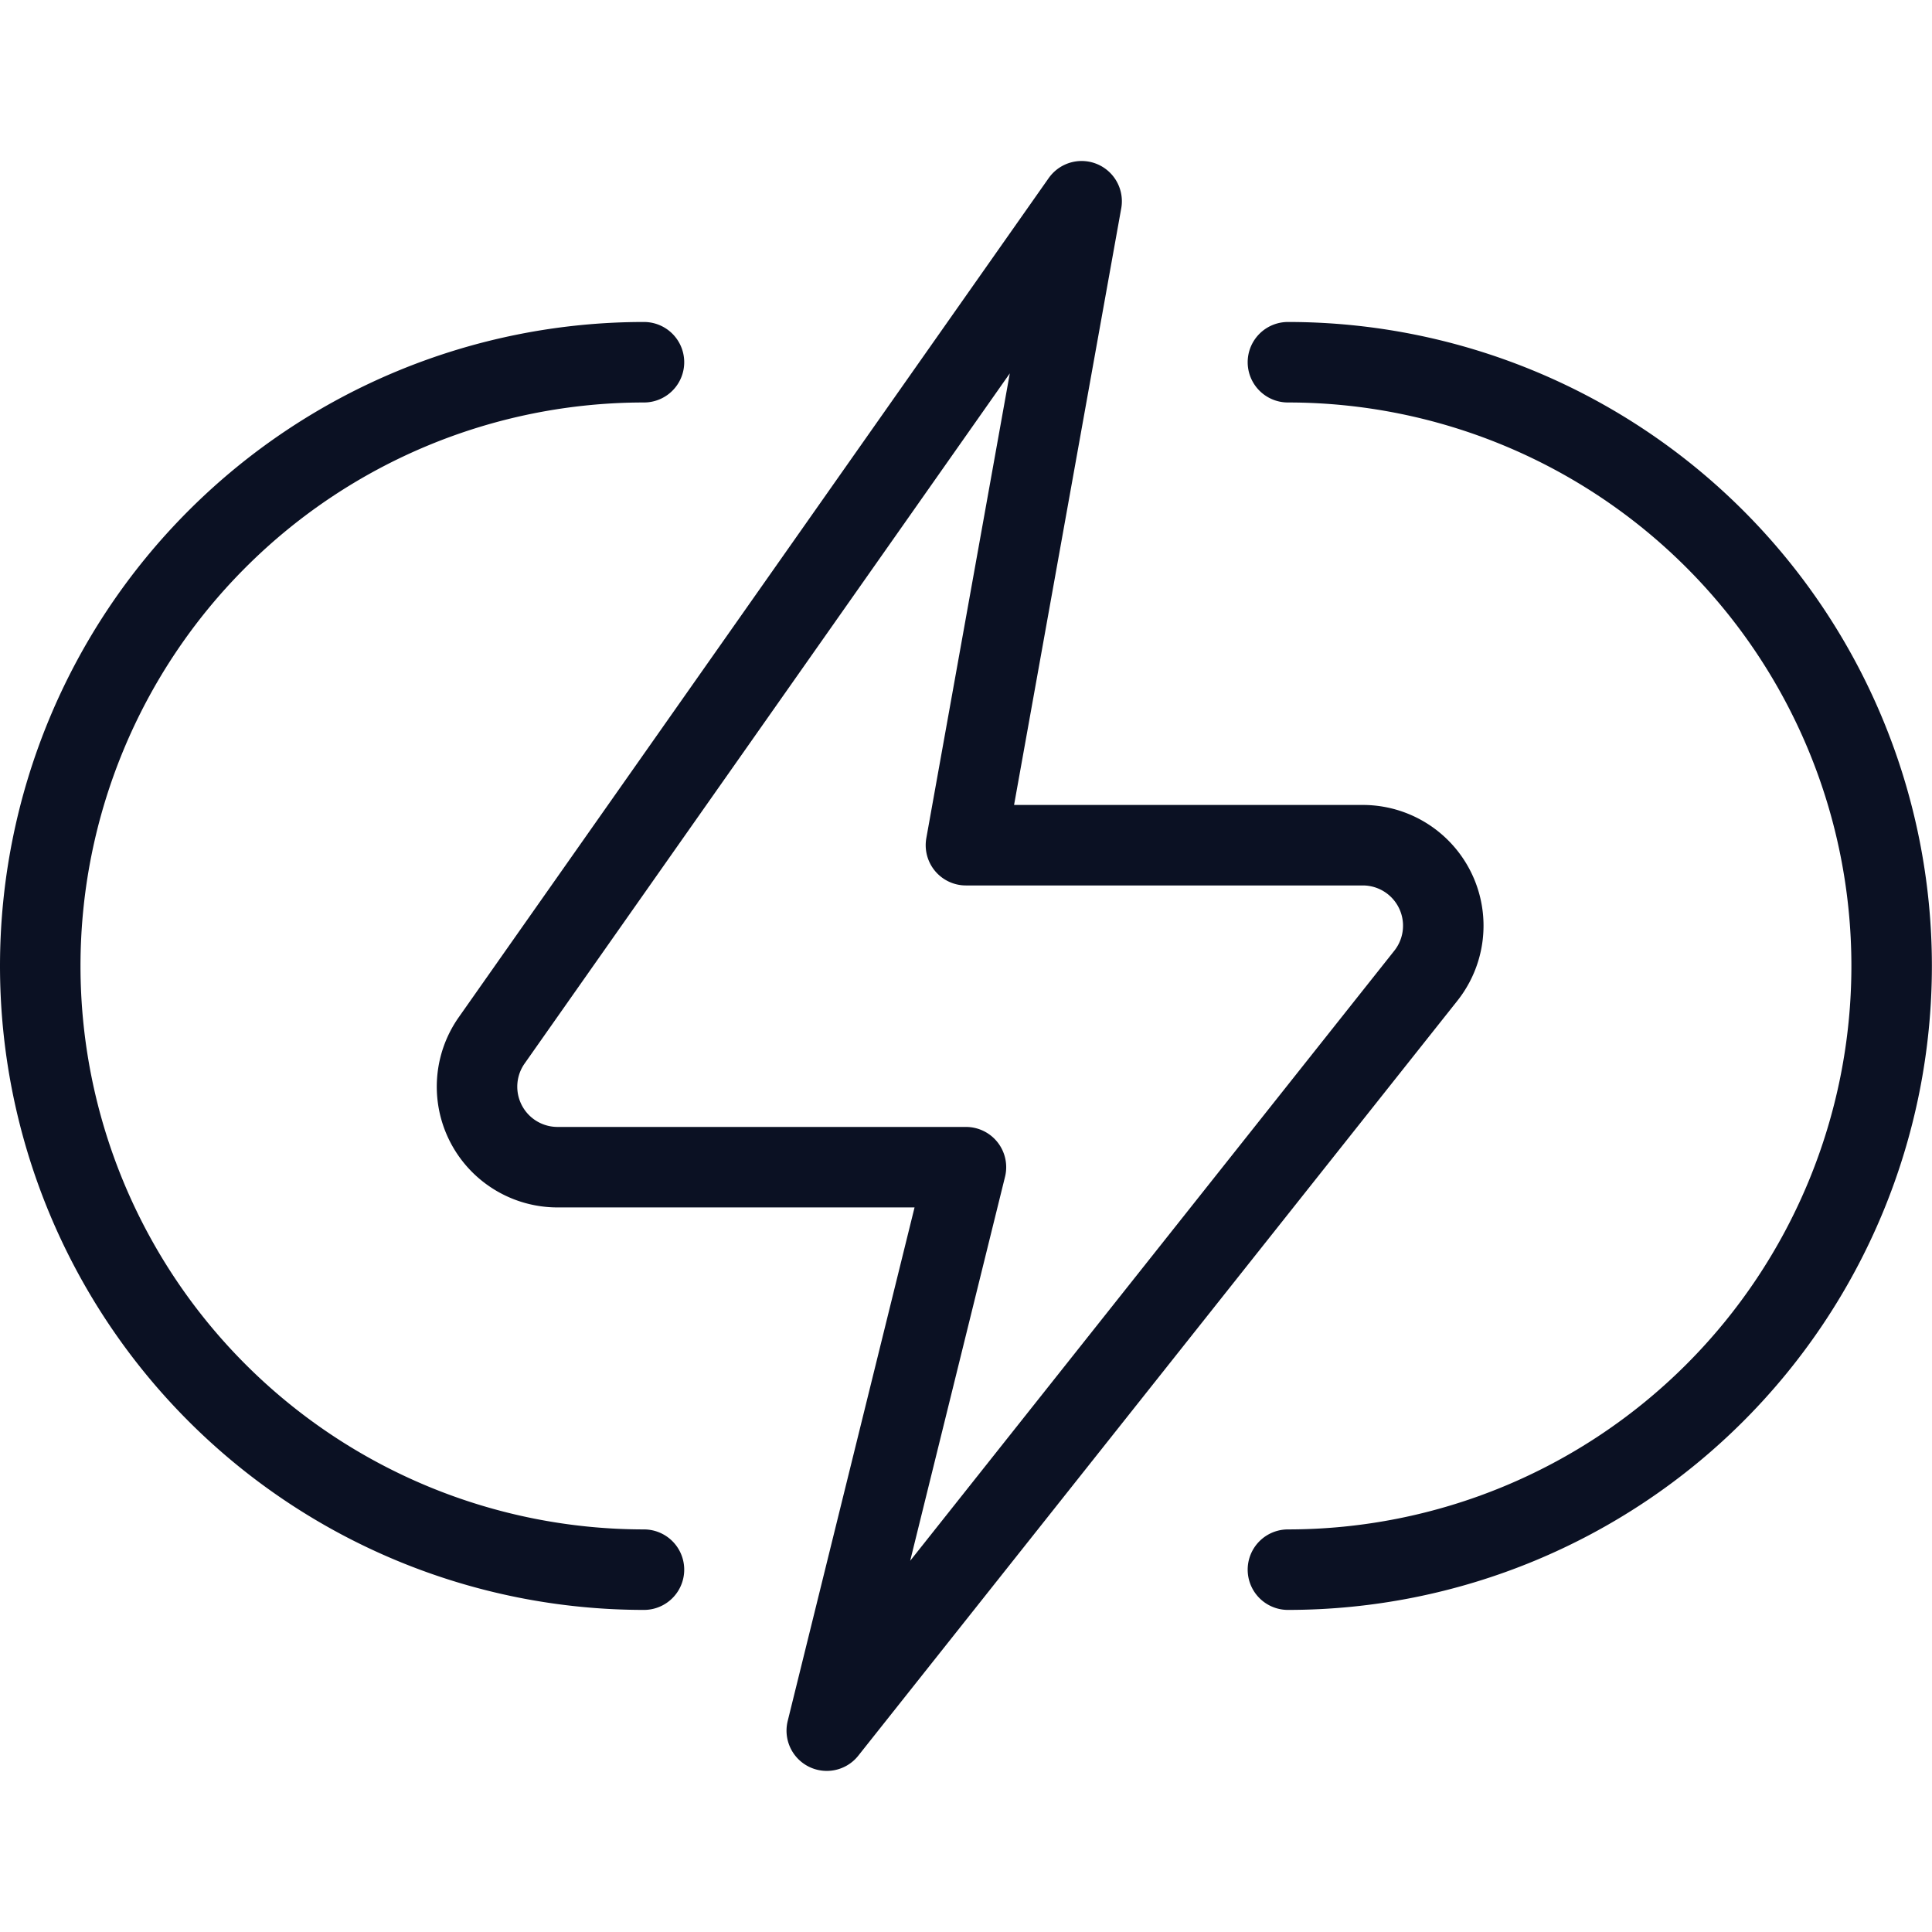
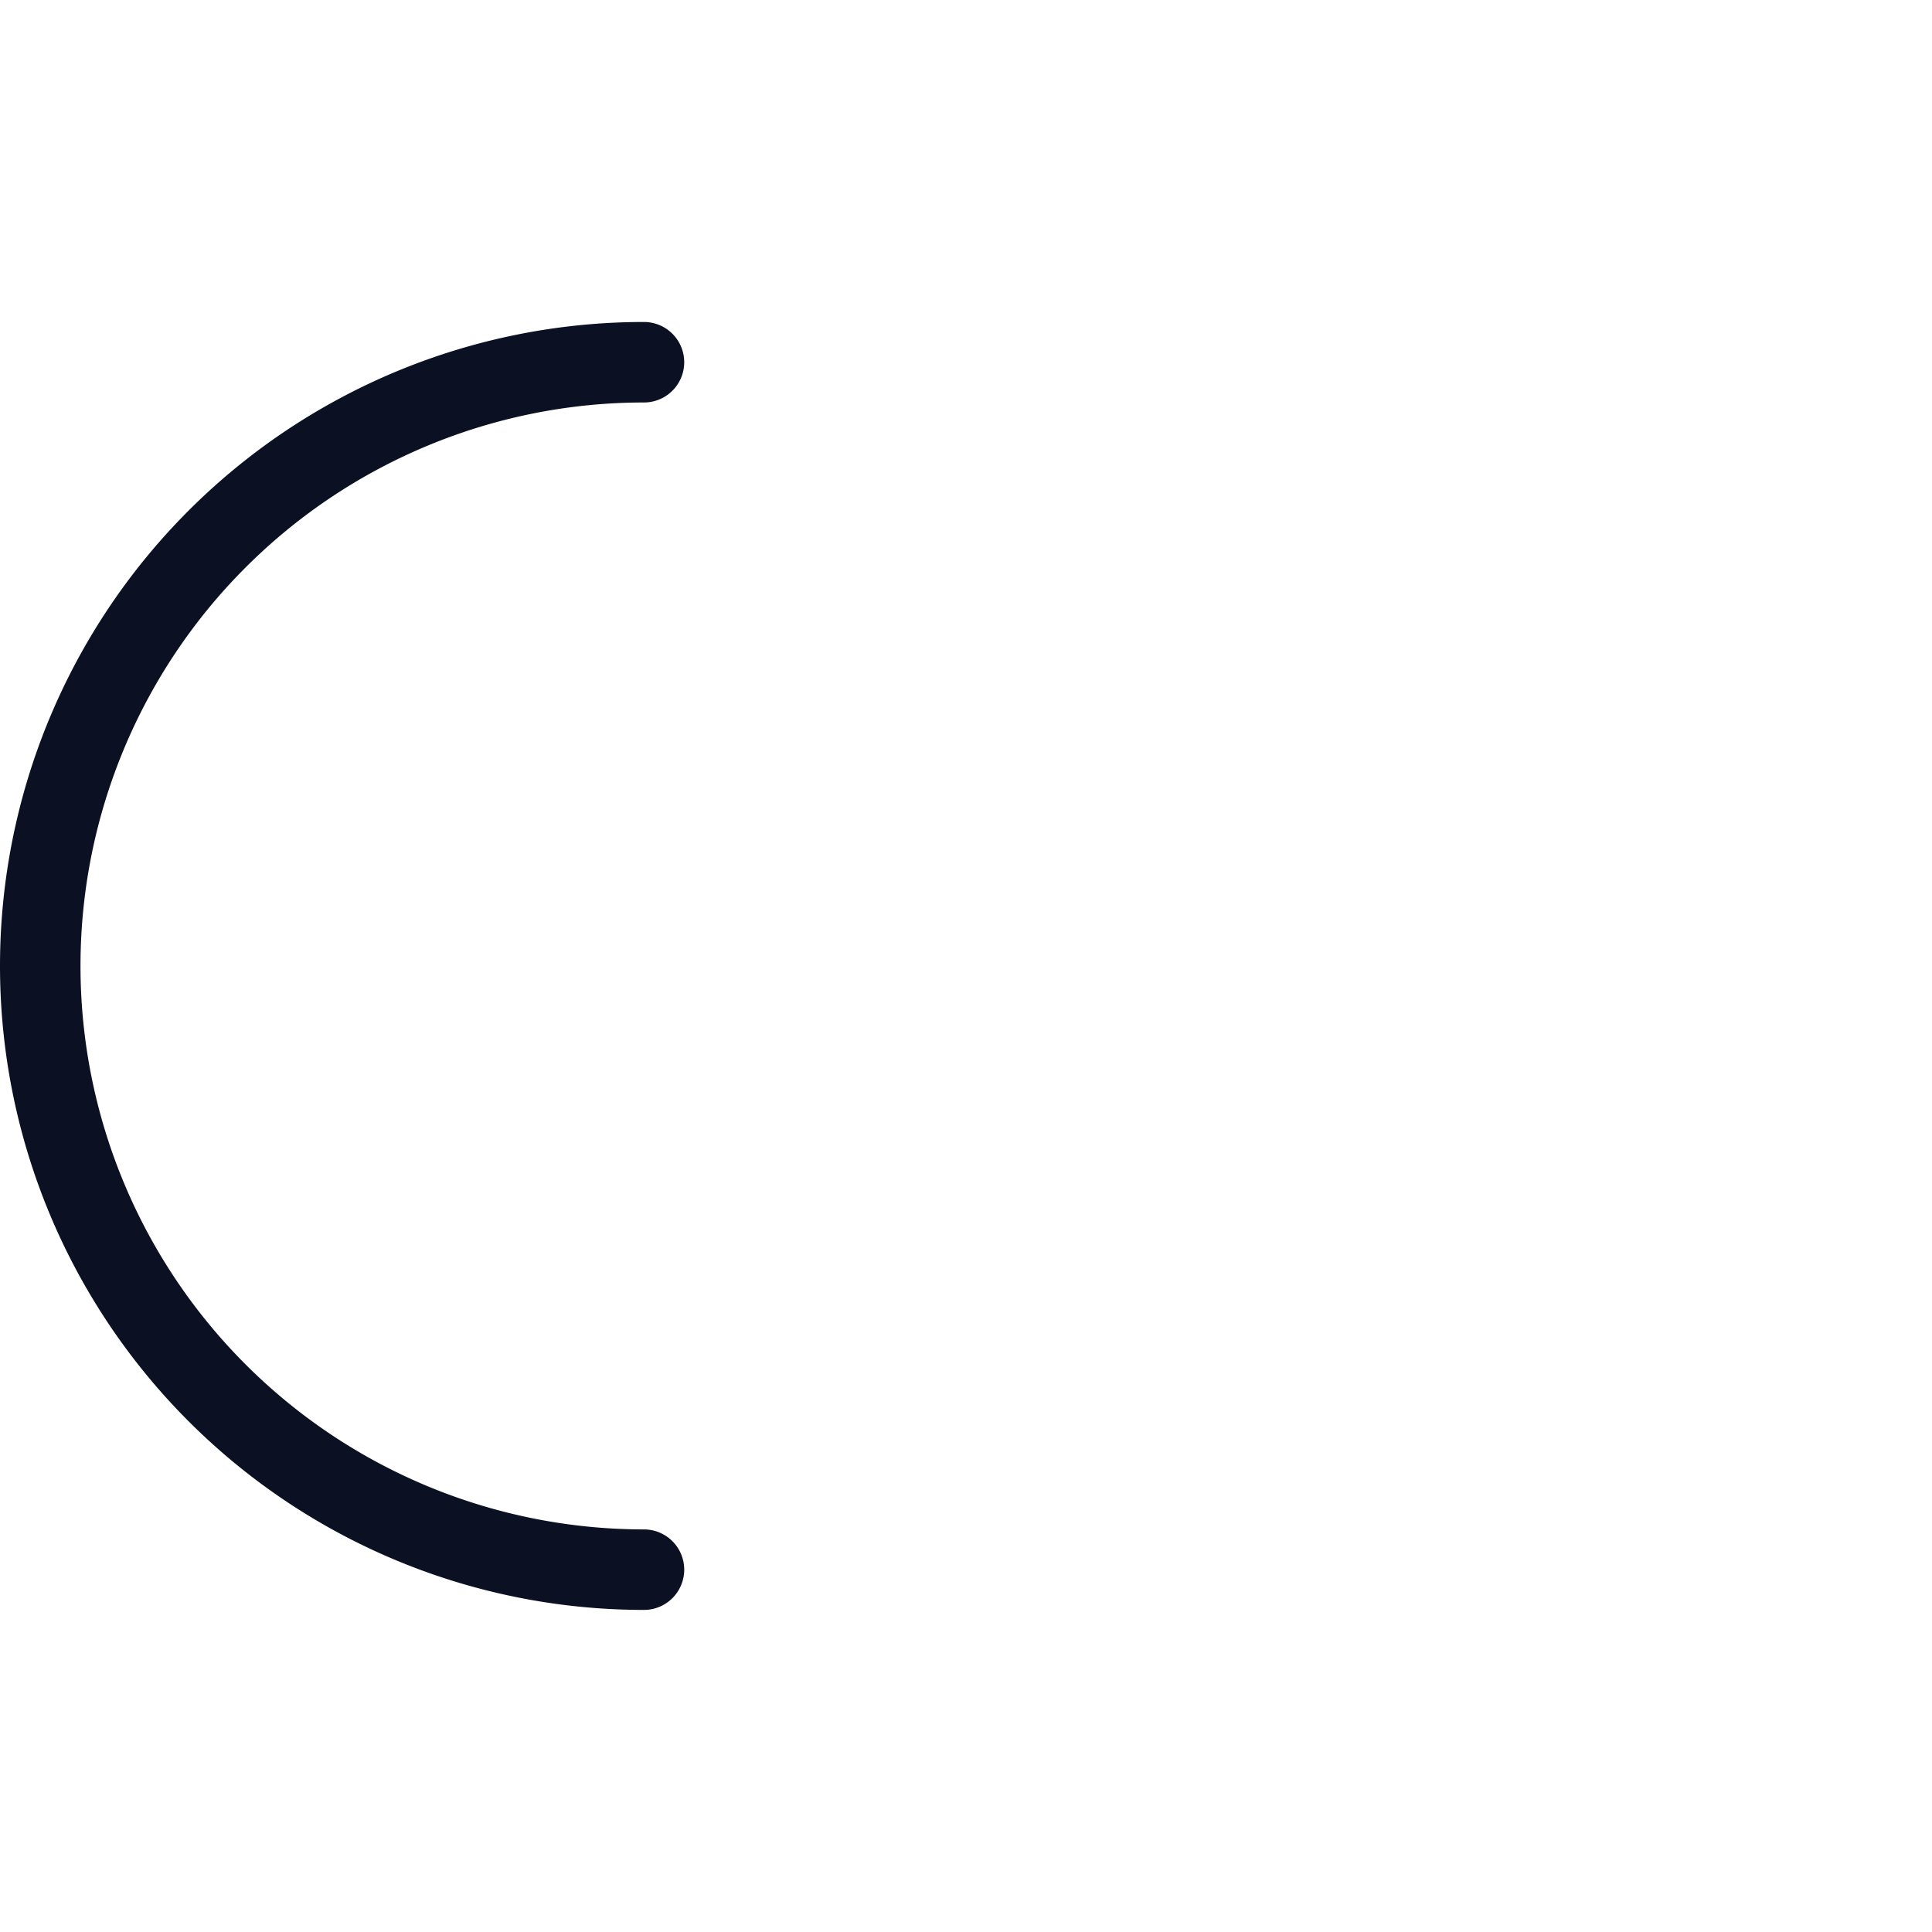
<svg xmlns="http://www.w3.org/2000/svg" version="1.1" viewBox="0 0 140 140" width="140" height="140">
  <g transform="matrix(5.833,0,0,5.833,0,0)">
    <path d="M8,19.5a7.5,7.5,0,0,1,0-15" fill="none" stroke="#0b1123" stroke-linecap="round" stroke-linejoin="round" />
-     <path d="M16,19.5a7.5,7.5,0,0,0,0-15" fill="none" stroke="#0b1123" stroke-linecap="round" stroke-linejoin="round" />
-     <path d="M16.93,10.5a1,1,0,0,1,.783,1.622L10.271,21.5,12,14.5H6.926a1,1,0,0,1-.818-1.575L13.437,2.5,12,10.5Z" fill="none" stroke="#0b1123" stroke-linecap="round" stroke-linejoin="round" />
  </g>
</svg>